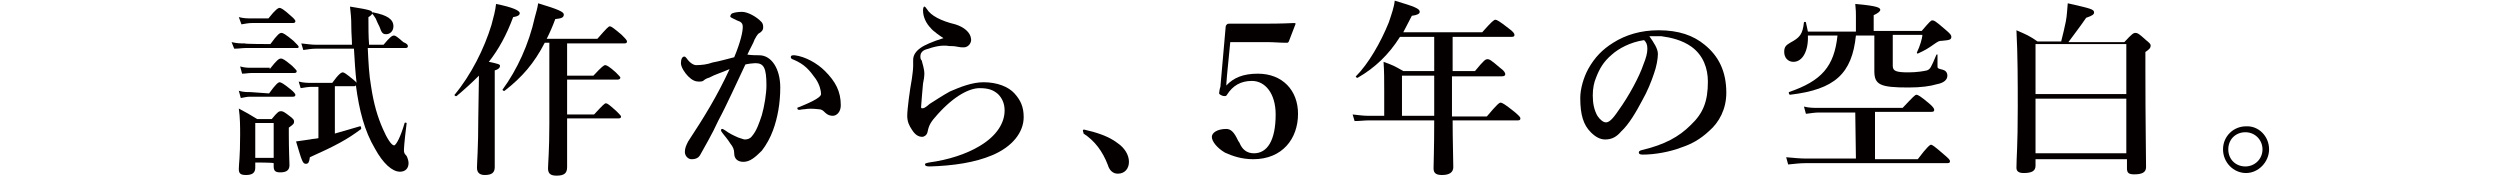
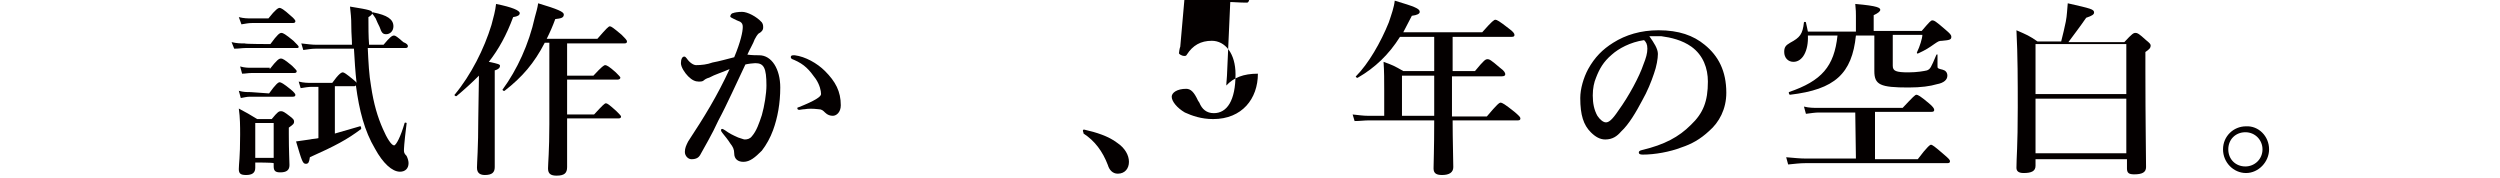
<svg xmlns="http://www.w3.org/2000/svg" version="1.1" id="レイヤー_1" x="0px" y="0px" viewBox="0 0 380 27" style="enable-background:new 0 0 380 27;" xml:space="preserve">
  <style type="text/css">
	.st0{enable-background:new    ;}
	.st1{fill:#040000;}
</style>
  <g class="st0">
    <path class="st1" d="M41.1,6.7c1.1-1.5,1.4-1.7,1.7-1.7c0.2,0,0.6,0.2,1.8,1.2c0.5,0.5,0.8,0.8,0.8,0.9c0,0.2-0.1,0.2-0.4,0.2h-7.7   c-0.5,0-1,0.1-1.7,0.1l-0.4-1c0.8,0.2,1.4,0.2,2,0.2C37.2,6.7,41.1,6.7,41.1,6.7z M38.8,24.7v0.8c0,0.8-0.5,1.1-1.4,1.1   c-0.8,0-1.1-0.2-1.1-0.9c0-0.8,0.2-1.7,0.2-5.2c0-1.3,0-2.6-0.2-4c1.3,0.7,1.5,0.8,2.8,1.6h2.2c0.9-1.1,1.1-1.2,1.4-1.2   c0.3,0,0.5,0.1,1.4,0.8c0.5,0.4,0.6,0.5,0.6,0.8c0,0.3-0.1,0.4-0.8,0.9v1c0,2.5,0.1,4.2,0.1,4.7c0,0.8-0.5,1.1-1.4,1.1   c-0.7,0-1-0.2-1-0.9v-0.5C41.5,24.7,38.8,24.7,38.8,24.7z M40.8,2.8c1.1-1.4,1.5-1.6,1.7-1.6c0.2,0,0.6,0.2,1.7,1.2   c0.5,0.4,0.7,0.7,0.7,0.8c0,0.2-0.1,0.3-0.4,0.3h-6.2c-0.5,0-1,0.1-1.6,0.2l-0.4-1.1c0.8,0.2,1.3,0.2,2,0.2H40.8z M40.9,14.2   c1-1.4,1.4-1.7,1.6-1.7c0.2,0,0.6,0.2,1.7,1.1c0.5,0.4,0.7,0.7,0.7,0.8c0,0.2-0.1,0.3-0.4,0.3H38c-0.5,0-0.8,0.1-1.4,0.2l-0.3-1.1   c0.7,0.2,1.2,0.2,1.8,0.2L40.9,14.2L40.9,14.2z M41,10.5c1.1-1.4,1.4-1.6,1.7-1.6s0.6,0.2,1.7,1.1c0.4,0.4,0.7,0.7,0.7,0.8   c0,0.2-0.1,0.3-0.4,0.3h-6.5c-0.5,0-0.9,0.1-1.4,0.1l-0.3-1.1c0.7,0.2,1.2,0.2,1.7,0.2H41z M41.6,18.7h-2.8V24h2.8V18.7z M55.9,7.3   c0.1,2.2,0.2,4.1,0.5,5.8c0.4,2.7,1,4.7,1.8,6.5c0.6,1.4,1.3,2.5,1.7,2.5c0.3,0,1-1.3,1.6-3.4c0-0.1,0.4-0.1,0.3,0.1   c-0.4,3.2-0.4,3.9-0.4,4.1c0,0.3,0.1,0.5,0.4,0.8c0.2,0.4,0.3,0.8,0.3,1.1c0,0.8-0.5,1.3-1.3,1.3c-1.2,0-2.6-1.3-3.8-3.5   c-1.6-2.7-2.4-5.8-2.9-9.6c-0.1,0-0.1,0.1-0.2,0.1h-3v7.2c1.4-0.4,2.8-0.8,3.8-1.1c0.2-0.1,0.2,0.3,0.2,0.4c-2.1,1.6-4,2.6-7.8,4.3   c-0.1,0.7-0.2,1-0.6,1c-0.5,0-0.6-0.4-1.5-3.4c0.6-0.1,1.4-0.2,2.1-0.3c0.4-0.1,0.9-0.1,1.3-0.2v-7.8h-1c-0.5,0-1.1,0.1-1.7,0.2   l-0.3-1c0.8,0.2,1.4,0.2,2,0.2h3.1c1-1.4,1.4-1.6,1.6-1.6c0.2,0,0.5,0.2,1.6,1.1c0.2,0.2,0.4,0.3,0.5,0.5c-0.2-1.7-0.3-3.5-0.4-5.2   H48c-0.6,0-1.2,0.1-1.9,0.2l-0.3-1c0.9,0.1,1.6,0.2,2.2,0.2h5.5c0-0.8-0.1-1.7-0.1-2.7c0-1.6-0.1-2-0.2-3.1c3.1,0.5,3.4,0.6,3.4,1   c0,0.1-0.2,0.4-0.6,0.6c0,1.6,0,2.9,0.1,4.2h2.2c1-1.2,1.3-1.4,1.6-1.4c0.2,0,0.5,0.2,1.4,1C61.8,6.6,62,6.8,62,7   c0,0.2-0.1,0.3-0.4,0.3L55.9,7.3L55.9,7.3z M58.7,5.2c-0.5,0-0.7-0.2-1-1.1c-0.2-0.4-0.4-0.8-0.6-1.3c-0.2-0.3-0.4-0.6-0.5-0.7   c-0.2-0.1,0.1-0.3,0.2-0.2c2,0.4,3,1,3,2.1C59.8,4.7,59.3,5.2,58.7,5.2z" />
    <path class="st1" d="M72.8,11.5c-1.1,1.1-2.2,2.1-3.4,3.1c-0.2,0.1-0.4-0.2-0.3-0.2c2.5-3,4.5-7,5.6-10.6c0.3-1.1,0.6-2.2,0.7-3.2   C77.9,1.1,79,1.6,79,2c0,0.3-0.3,0.5-1,0.6c-1,2.7-2.2,4.9-3.7,6.8C75.8,9.7,76,9.8,76,10c0,0.2-0.1,0.5-0.8,0.7v14.7   c0,0.8-0.4,1.2-1.5,1.2c-0.6,0-1.2-0.2-1.2-1.1c0-0.8,0.2-3,0.2-7.6L72.8,11.5L72.8,11.5z M82.8,6.5c-1.6,3.1-3.4,5.2-6.1,7.3   c-0.2,0.1-0.4-0.2-0.3-0.2c2.2-3,4-6.9,4.9-11c0.2-0.7,0.4-1.4,0.5-2.1c3,0.9,3.9,1.3,3.9,1.7c0,0.5-0.4,0.6-1.3,0.7   C84,4,83.6,4.9,83.1,5.9h7.7C92.2,4.3,92.5,4,92.7,4c0.2,0,0.5,0.2,1.8,1.3c0.5,0.5,0.8,0.8,0.8,1c0,0.2-0.1,0.3-0.4,0.3h-8.7v4.9   h4c1.3-1.4,1.6-1.6,1.8-1.6c0.2,0,0.6,0.2,1.6,1.1c0.4,0.4,0.7,0.7,0.7,0.8s-0.1,0.3-0.4,0.3h-7.7v5.3h4.1c1.3-1.4,1.6-1.7,1.8-1.7   c0.2,0,0.5,0.2,1.6,1.2c0.4,0.4,0.7,0.7,0.7,0.8c0,0.2-0.1,0.3-0.4,0.3h-7.8c0,3.2,0,6.1,0,7.4c0,0.9-0.4,1.3-1.6,1.3   c-0.9,0-1.3-0.3-1.3-1.1c0-0.7,0.2-2.7,0.2-6.7V6.5H82.8z" />
    <path class="st1" d="M115.4,8.4c1.9,0,3.2,2.1,3.2,4.9c0,2.4-0.4,4.6-1.1,6.5c-0.4,1.1-1,2.2-1.7,3.1c-1,1-1.8,1.7-2.8,1.7   c-0.8,0-1.4-0.4-1.4-1.3c0-0.6-0.2-1-0.6-1.5c-0.3-0.5-0.8-1.1-1.2-1.6c-0.1-0.2-0.2-0.2-0.2-0.4c0-0.2,0.1-0.2,0.2-0.2   s0.2,0.1,0.4,0.2c0.7,0.5,1.1,0.7,2,1.1c0.4,0.1,0.8,0.3,1,0.3c0.4,0,0.8-0.1,1.1-0.5c0.7-0.8,1.1-2,1.5-3.2   c0.4-1.4,0.7-3.3,0.7-4.5c0-2.7-0.4-3.4-1.7-3.4c-0.3,0-1.1,0.1-1.5,0.2c-1.3,2.7-2.8,6.1-4.1,8.5c-1,2.2-2.1,4-2.8,5.3   c-0.2,0.3-0.5,0.6-1.3,0.6c-0.5,0-1-0.5-1-1.1c0-0.6,0.2-1,0.5-1.6c2.5-3.8,4.4-6.9,6.3-11c-1.1,0.5-2.2,0.8-3.1,1.3   c-0.4,0.1-0.7,0.3-0.8,0.4c-0.2,0.2-0.5,0.2-0.8,0.2c-0.5,0-1-0.2-1.6-0.8c-0.5-0.5-1.1-1.4-1.1-2s0.2-1,0.5-1   c0.2,0,0.2,0.1,0.4,0.3c0.4,0.6,1,1,1.4,1c0.8,0,1.7-0.1,2.5-0.4c1.1-0.2,2.1-0.5,3.3-0.8c1-2.4,1.3-3.9,1.3-4.6   c0-0.4-0.1-0.6-0.4-0.8c-0.3-0.1-0.7-0.3-1.1-0.5c-0.2-0.1-0.4-0.2-0.4-0.3c0-0.2,0.2-0.5,0.4-0.5c0.2-0.1,0.8-0.2,1.4-0.2   c0.8,0,2.2,0.7,3,1.6c0.2,0.3,0.2,0.5,0.2,0.8c0,0.4-0.3,0.7-0.7,0.9c-0.2,0.2-0.4,0.5-0.6,0.9c-0.2,0.6-0.7,1.4-1.1,2.3   C114.3,8.4,115,8.4,115.4,8.4z M122.3,16.6c-0.3,0-0.7,0.1-0.8,0.1c-0.2,0-0.3-0.1-0.3-0.2c0-0.1,0-0.2,0.2-0.2   c2.5-1,3.4-1.6,3.4-2c0-0.5-0.2-1.4-0.8-2.3c-1-1.4-1.7-2.2-3.3-2.9c-0.3-0.1-0.5-0.2-0.5-0.4c0-0.2,0.1-0.3,0.4-0.3   c0.1,0,0.1,0,0.2,0c1.6,0.2,3.4,1.2,4.6,2.4c1.6,1.6,2.4,3.1,2.4,5.2c0,1.1-0.7,1.6-1.2,1.6c-0.4,0-0.8-0.1-1.2-0.5   c-0.3-0.3-0.5-0.5-1-0.5C123.5,16.5,122.9,16.5,122.3,16.6z" />
-     <path class="st1" d="M149.5,12.5c2.1,0,3.8,0.7,4.7,1.7c0.9,1,1.4,2,1.4,3.6c0,2.3-1.7,4.5-4.8,5.8c-2.6,1.1-5.9,1.6-9.5,1.7   c-0.5,0-0.7-0.1-0.7-0.3c0-0.2,0.2-0.2,0.6-0.3c3-0.4,5.7-1.3,7.7-2.5c2.7-1.6,3.8-3.6,3.8-5.4c0-1.1-0.4-1.9-1-2.5   c-0.7-0.6-1.4-0.9-2.8-0.9c-1.5,0-3.8,1.1-6.4,4c-1,1.1-1.3,1.6-1.5,2.6c-0.1,0.6-0.6,0.8-0.8,0.8c-0.6,0-1.1-0.3-1.6-1.1   c-0.4-0.6-0.7-1.2-0.7-2.1c0-1,0.4-4,0.7-5.6c0.1-0.8,0.2-1.4,0.2-2c0-0.2,0-0.5,0-0.9c0-0.7,0.4-1.3,1.1-1.8   c0.7-0.5,1.9-1,3.5-1.5c-0.6-0.4-1.6-1.1-1.9-1.5c-0.7-0.7-1.2-1.7-1.2-2.7c0-0.4,0.1-0.6,0.2-0.6c0.1,0,0.2,0.1,0.4,0.4   c0.6,1,2.2,1.8,4.3,2.3c1.3,0.4,2.3,1.2,2.4,2.2c0.1,0.6-0.4,1.3-1.1,1.3c-0.4,0-0.5,0-1-0.1c-0.5-0.1-0.8-0.1-1.2-0.1   c-1.2-0.2-2.3,0.1-3.5,0.5c-0.7,0.2-0.9,0.7-0.9,1s0,0.5,0.2,0.7c0.1,0.4,0.4,1.3,0.4,2c0,0.4-0.1,1.1-0.2,1.5   c-0.1,1.1-0.2,2.2-0.3,3.6c0,0.2,0.2,0.2,0.5,0.1c0.2-0.1,0.6-0.4,0.8-0.6c0.8-0.5,2-1.3,3.1-1.9C146,13.2,147.8,12.5,149.5,12.5z" />
    <path class="st1" d="M164.6,19.9c0-0.2,0.1-0.2,0.2-0.2c1.8,0.4,3.7,1,5,2c1.2,0.8,1.8,1.9,1.8,2.9s-0.6,1.8-1.7,1.8   c-0.8,0-1.3-0.6-1.5-1.3c-0.8-2.1-2-3.7-3.7-4.8C164.7,20.1,164.6,20,164.6,19.9z" />
-     <path class="st1" d="M186.5,11.5c0,0.4-0.1,0.9-0.1,1.5c1.1-1.2,2.6-1.8,4.8-1.8c3.7,0,6.1,2.5,6.1,6.1c0,3.8-2.4,6.9-6.8,6.9   c-1.8,0-3.2-0.5-4.3-1c-1.2-0.7-2-1.7-2-2.4c0-0.6,0.8-1.2,2.2-1.2c0.7,0,1.2,0.5,1.8,1.8l0.2,0.3c0.4,1,1.1,1.6,2.2,1.6   c2,0,3.3-1.9,3.3-5.9c0-3.2-1.6-5.1-3.6-5.1c-1.7,0-2.9,0.7-3.8,2.1c-0.1,0.2-0.2,0.2-0.4,0.2c-0.4,0-0.8-0.3-0.8-0.4   s0.1-0.8,0.2-1l0.8-9.1c0-0.1,0-0.2,0.2-0.4c0.1-0.1,0.2-0.1,0.4-0.1c1.2,0,3.1,0,4.7,0c1.2,0,3.1,0,5.1-0.1c0.2,0,0.3,0.1,0.2,0.2   l-1,2.6c-0.1,0.2-0.2,0.2-0.3,0.2c-1.2,0-1.9-0.1-3-0.1H187L186.5,11.5z" />
+     <path class="st1" d="M186.5,11.5c0,0.4-0.1,0.9-0.1,1.5c1.1-1.2,2.6-1.8,4.8-1.8c0,3.8-2.4,6.9-6.8,6.9   c-1.8,0-3.2-0.5-4.3-1c-1.2-0.7-2-1.7-2-2.4c0-0.6,0.8-1.2,2.2-1.2c0.7,0,1.2,0.5,1.8,1.8l0.2,0.3c0.4,1,1.1,1.6,2.2,1.6   c2,0,3.3-1.9,3.3-5.9c0-3.2-1.6-5.1-3.6-5.1c-1.7,0-2.9,0.7-3.8,2.1c-0.1,0.2-0.2,0.2-0.4,0.2c-0.4,0-0.8-0.3-0.8-0.4   s0.1-0.8,0.2-1l0.8-9.1c0-0.1,0-0.2,0.2-0.4c0.1-0.1,0.2-0.1,0.4-0.1c1.2,0,3.1,0,4.7,0c1.2,0,3.1,0,5.1-0.1c0.2,0,0.3,0.1,0.2,0.2   l-1,2.6c-0.1,0.2-0.2,0.2-0.3,0.2c-1.2,0-1.9-0.1-3-0.1H187L186.5,11.5z" />
    <path class="st1" d="M226,17.7c1.6-1.9,1.9-2.1,2.1-2.1s0.6,0.2,2.1,1.4c0.7,0.6,0.9,0.8,0.9,1c0,0.2-0.1,0.3-0.4,0.3h-9.9   c0,3.1,0.1,5.8,0.1,7.1c0,0.8-0.6,1.2-1.7,1.2c-0.8,0-1.3-0.2-1.3-1s0.1-2.9,0.1-7.3h-10c-0.6,0-1.3,0.1-2.1,0.1l-0.3-1   c1,0.1,1.6,0.2,2.3,0.2h2.5v-3.9c0-1.4,0-2.9-0.1-4.3c1.4,0.5,1.6,0.6,3,1.4h4.7V5.6h-5.2c-1.7,2.7-3.8,4.7-6.4,6.2   c-0.1,0.1-0.4-0.1-0.3-0.2c1.9-1.9,3.8-5.2,5-8.2c0.4-1.2,0.8-2.3,0.9-3.3c3,0.9,3.8,1.2,3.8,1.7c0,0.3-0.4,0.5-1.2,0.6   c-0.5,0.9-0.8,1.6-1.3,2.5h12c1.5-1.7,1.8-1.9,2-1.9c0.2,0,0.6,0.2,2,1.3c0.7,0.5,0.9,0.8,0.9,1c0,0.2-0.1,0.3-0.4,0.3h-9v5.2h3.4   c1.4-1.7,1.6-1.8,1.9-1.8c0.3,0,0.5,0.1,1.9,1.3c0.7,0.5,0.8,0.8,0.8,1s-0.2,0.3-0.5,0.3h-7.6v1c0,1.7,0,3.4,0,5.1L226,17.7   L226,17.7z M218,11.5h-4.9v6.1h4.9V11.5z" />
    <path class="st1" d="M252,8.2c0,0.7-0.2,1.9-0.6,3c-0.4,1.2-1,2.7-1.8,4.1c-0.9,1.7-2,3.6-3.2,4.7c-0.6,0.7-1.3,1.2-2.4,1.2   c-0.8,0-1.5-0.4-2.2-1.1c-1.1-1.1-1.6-2.6-1.6-5.2c0-1.4,0.5-3.1,1.2-4.4c1-1.8,2.2-3,3.8-4c1.9-1.2,4.2-1.9,6.9-1.9   c3.1,0,5.3,0.8,7,2.2c2.1,1.7,3.3,4,3.3,7.3c0,2.5-1.1,4.5-2.6,5.8c-1.4,1.3-2.7,2-4.2,2.5c-1.8,0.7-4.1,1.1-5.9,1.1   c-0.4,0-0.6-0.1-0.6-0.3c0-0.2,0.1-0.3,0.5-0.4c3.4-0.8,5.6-2,7.4-3.8c1.9-1.8,2.6-3.6,2.6-6.6c0-2-0.7-4-2.5-5.3   c-1.4-1-3.1-1.4-4.6-1.6c-0.5,0-1.3,0-1.8,0C251.4,6.5,252,7.4,252,8.2z M245,8.3c-1.3,1.1-1.9,2.2-2.4,3.5   c-0.3,0.7-0.5,1.6-0.5,2.7c0,1.2,0.2,2.2,0.7,3.1c0.4,0.6,0.9,1,1.3,1c0.4,0,0.9-0.3,1.9-1.8c1.6-2.2,3.2-5.2,3.8-7   c0.4-1,0.6-1.7,0.6-2.4s-0.2-1-0.5-1.3C247.8,6.4,246,7.4,245,8.3z" />
    <path class="st1" d="M292.1,4.7c1.2-1.4,1.4-1.6,1.6-1.6c0.3,0,0.5,0.1,2,1.4c0.7,0.6,0.9,0.8,0.9,1.1c0,0.4-0.2,0.5-1.4,0.6   c-0.5,0-0.6,0.1-1.2,0.5c-0.7,0.5-1.3,0.9-2.4,1.4c-0.2,0.1-0.3,0-0.2-0.2c0.4-0.8,0.8-2.1,0.8-2.6h-4.5V10c0,0.8,0.5,1,2.4,1   c1.3,0,2.4-0.2,2.8-0.3c0.5-0.2,0.6-0.4,1.4-2.3c0.1-0.2,0.2-0.2,0.2,0v1.6c0,0.4,0,0.4,0.8,0.6c0.4,0.1,0.7,0.4,0.7,0.9   c0,0.6-0.5,1.1-1.6,1.3c-1,0.3-2.4,0.5-4.3,0.5c-4.3,0-5.2-0.4-5.2-2.5V5.4h-2.8c-0.6,5.8-3.2,8.2-10,9c-0.2,0-0.2-0.3-0.2-0.4   c5-1.7,6.9-3.9,7.4-8.6h-4.5c0.1,2.3-0.8,4-2.2,4c-0.8,0-1.4-0.6-1.4-1.5c0-0.7,0.2-1,0.9-1.4c1.5-0.8,1.9-1.3,2.1-3.1   c0-0.1,0.3-0.1,0.3,0c0.1,0.4,0.2,1,0.3,1.4h7.3V2.4c0-0.4,0-0.9-0.1-1.8c3.5,0.3,3.8,0.6,3.8,0.9c0,0.2-0.3,0.5-1,0.8v2.4H292.1z    M282,17.1h-5.5c-0.6,0-1.2,0.1-2,0.2l-0.3-1.1c0.8,0.2,1.5,0.2,2.2,0.2h12.8c1.6-1.7,1.9-2,2.1-2c0.2,0,0.6,0.2,1.9,1.3   c0.6,0.5,0.8,0.8,0.8,1c0,0.2-0.1,0.3-0.4,0.3H285v7.2h6.5c1.5-2,1.9-2.2,2-2.2c0.2,0,0.5,0.2,2,1.5c0.7,0.6,0.9,0.8,0.9,1   c0,0.2-0.1,0.3-0.4,0.3h-21.6c-0.8,0-1.6,0.1-2.6,0.2l-0.3-1.1c1.2,0.1,2.1,0.2,3,0.2h7.6L282,17.1L282,17.1z" />
    <path class="st1" d="M309.4,23.9v1.3c0,0.8-0.6,1.1-1.8,1.1c-0.8,0-1.1-0.3-1.1-0.8c0-1.6,0.2-3.1,0.2-9.2c0-3.9,0-7.8-0.2-11.7   c1.6,0.7,1.9,0.8,3.2,1.7h3.6c0.3-1.1,0.5-2.1,0.7-3c0.2-1,0.2-1.9,0.3-2.8c3.5,0.8,4,0.9,4,1.4c0,0.3-0.3,0.5-1.2,0.8   c-1.1,1.6-1.9,2.6-2.7,3.7h8.5c1.2-1.3,1.4-1.4,1.7-1.4c0.3,0,0.5,0.1,1.6,1.1c0.5,0.4,0.7,0.6,0.7,0.8c0,0.4-0.2,0.6-0.8,1v2.8   c0,7.7,0.1,12.9,0.1,14.7c0,0.8-0.6,1.1-1.8,1.1c-0.8,0-1.1-0.2-1.1-0.9v-1.4h-13.9V23.9z M323.2,6.7h-13.8v7.6h13.8V6.7z    M323.2,15h-13.8v8.3h13.8V15z" />
    <path class="st1" d="M344.9,22.7c0,1.9-1.6,3.6-3.5,3.6c-1.9,0-3.5-1.6-3.5-3.6c0-2,1.6-3.5,3.5-3.5   C343.3,19.1,344.9,20.7,344.9,22.7z M338.7,22.7c0,1.5,1.1,2.6,2.6,2.6c1.4,0,2.6-1.1,2.6-2.6c0-1.4-1.1-2.6-2.6-2.6   S338.7,21.2,338.7,22.7z" />
  </g>
</svg>